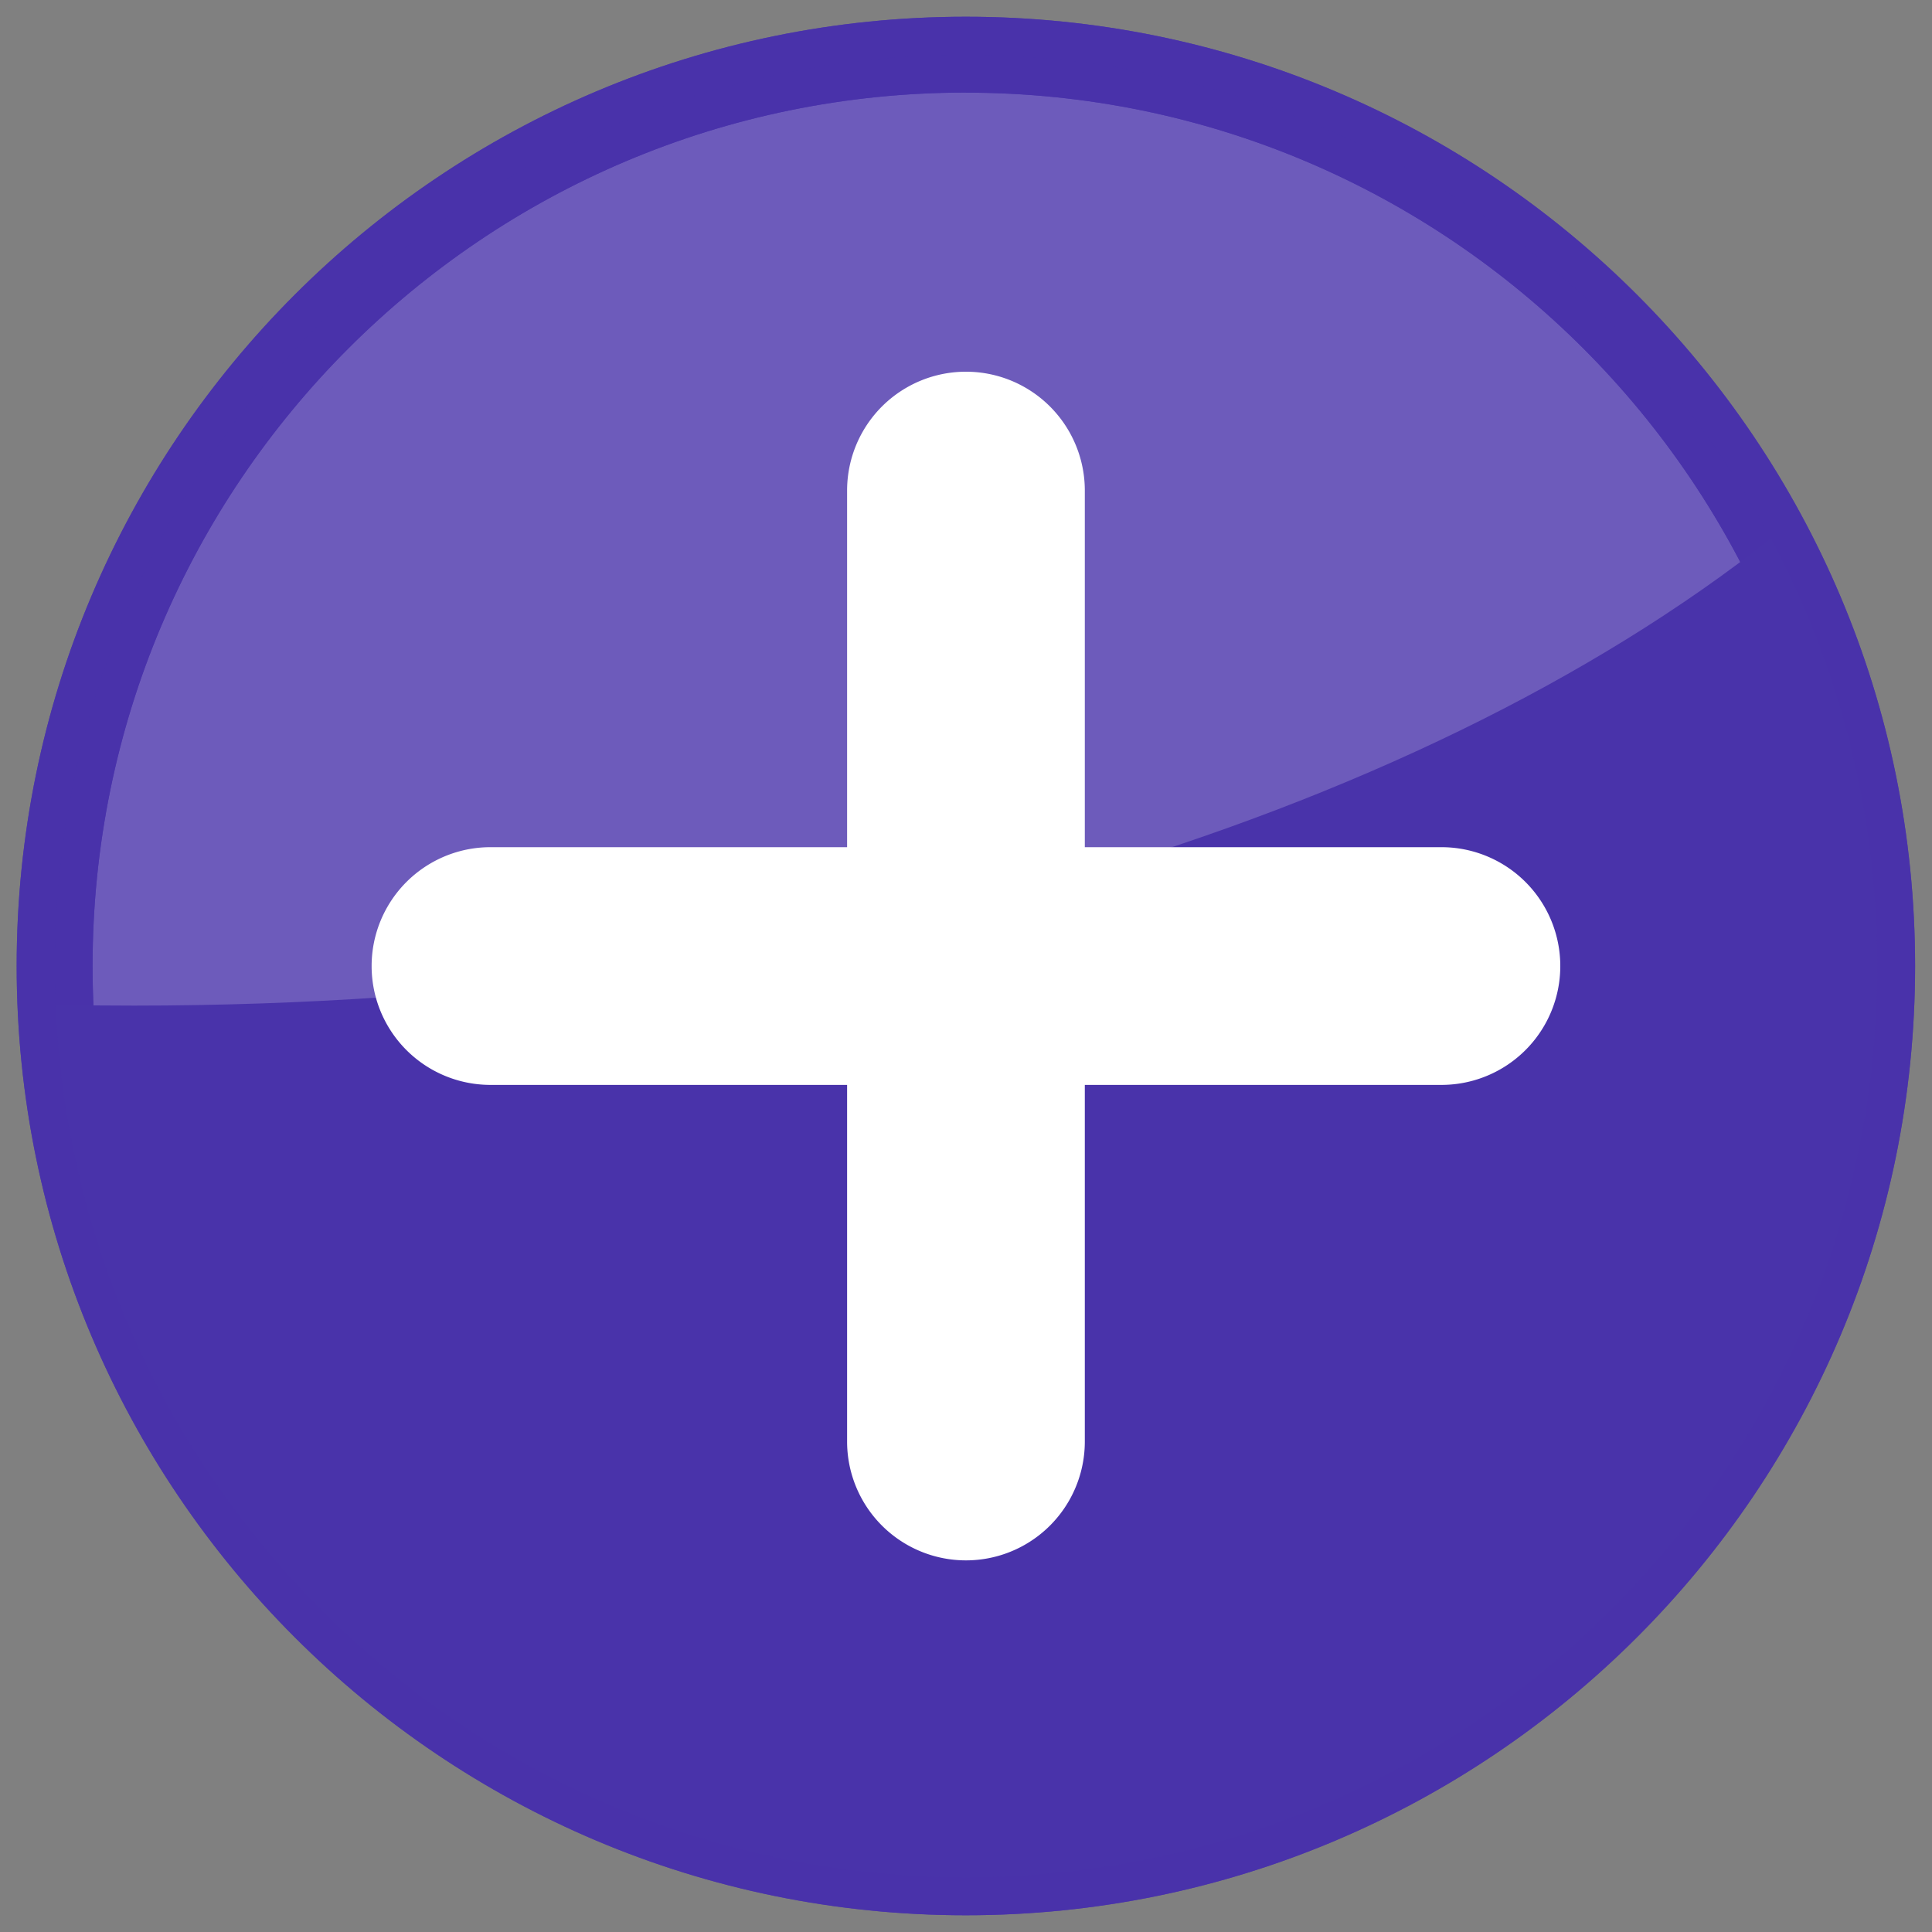
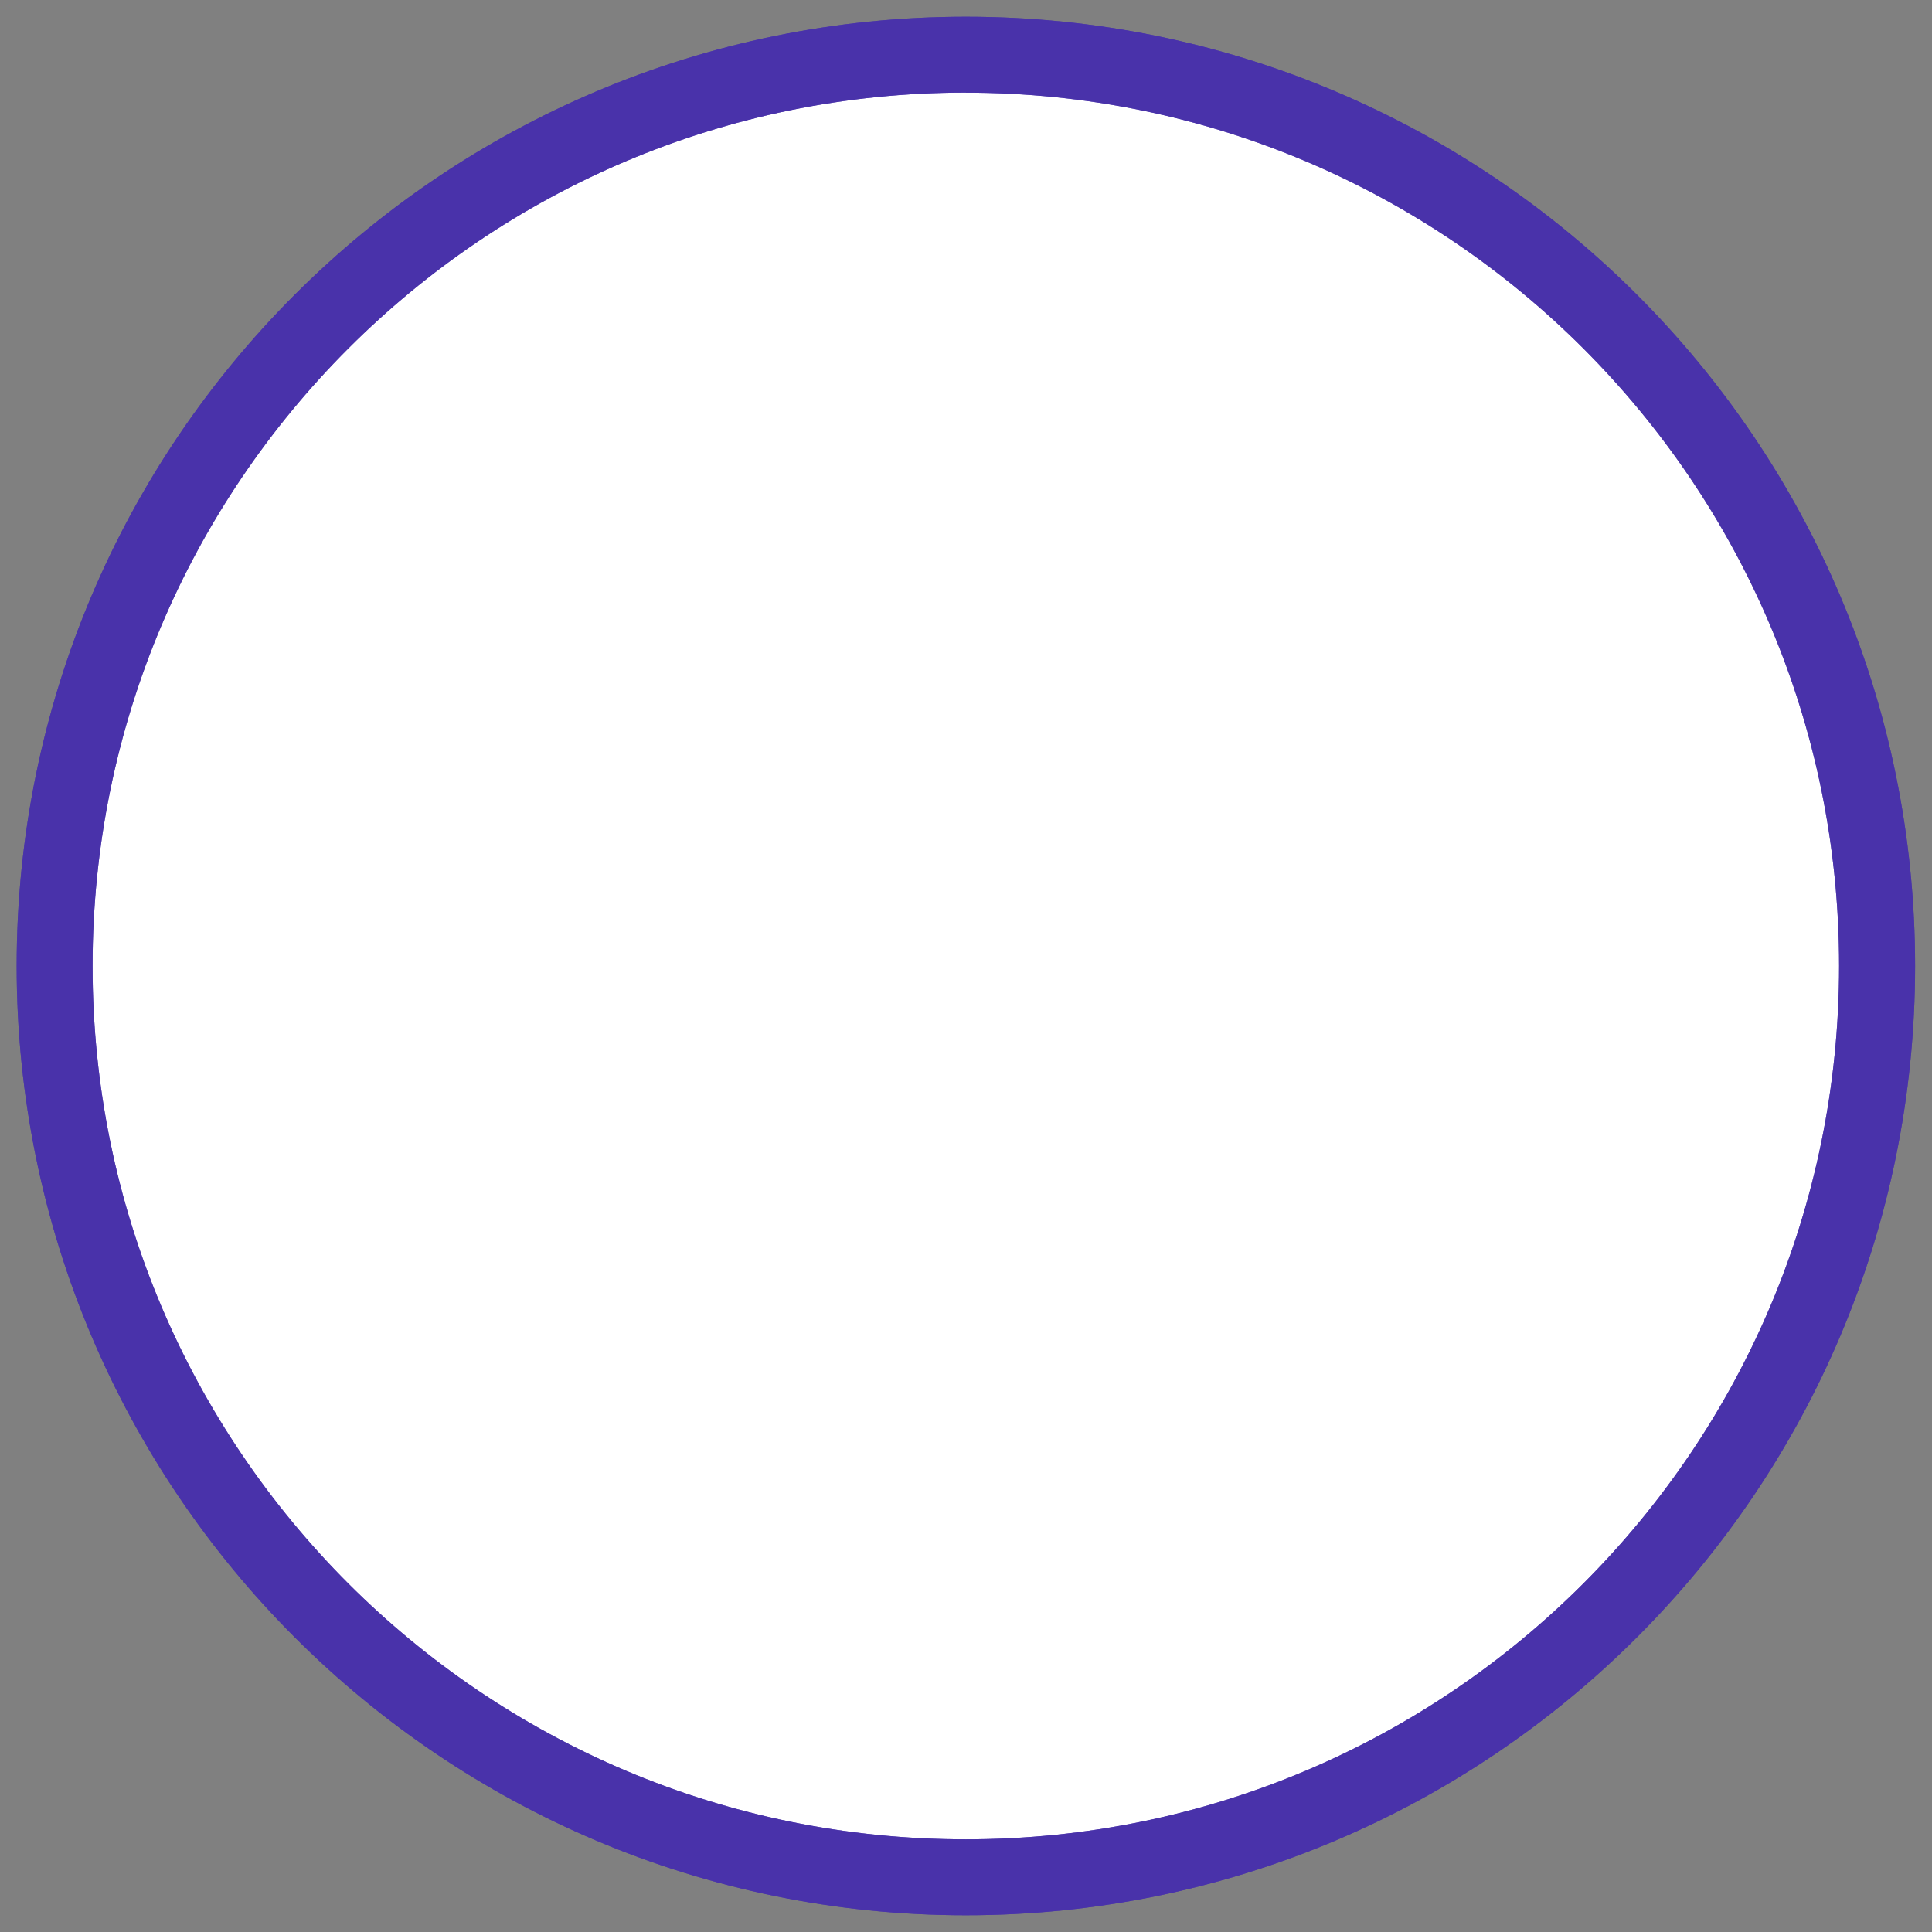
<svg xmlns="http://www.w3.org/2000/svg" width="24" height="24" viewBox="0 0 24 24" fill="none">
  <rect x="0" y="0" width="24" height="24" fill="#808080" stroke="none" />
  <path fill-rule="evenodd" clip-rule="evenodd" d="M12 .68C5.747.68.68 5.747.68 12c0 6.252 5.068 11.32 11.32 11.32 6.25 0 11.319-5.068 11.319-11.32 0-6.252-5.068-11.32-11.32-11.32z" fill="#fff" />
  <path fill-rule="evenodd" clip-rule="evenodd" d="M.207 12C.207 5.487 5.487.208 11.998.208 18.51.208 23.79 5.488 23.79 12s-5.28 11.792-11.792 11.792S.207 18.512.207 12zM11.998 1.15C6.008 1.15 1.15 6.009 1.15 12c0 5.991 4.857 10.849 10.848 10.849 5.991 0 10.848-4.858 10.848-10.85 0-5.99-4.857-10.848-10.848-10.848z" fill="#4933AA" />
-   <path opacity=".8" fill-rule="evenodd" clip-rule="evenodd" d="M12 .68C5.747.68.68 5.747.68 12c0 6.252 5.068 11.32 11.32 11.32 6.25 0 11.319-5.068 11.319-11.32 0-6.252-5.068-11.32-11.32-11.32z" fill="#4933AA" />
  <path opacity=".8" fill-rule="evenodd" clip-rule="evenodd" d="M.207 12C.207 5.487 5.487.208 11.998.208 18.51.208 23.79 5.488 23.79 12s-5.28 11.792-11.792 11.792S.207 18.512.207 12zM11.998 1.15C6.008 1.15 1.15 6.009 1.15 12c0 5.991 4.857 10.849 10.848 10.849 5.991 0 10.848-4.858 10.848-10.85 0-5.99-4.857-10.848-10.848-10.848z" fill="#4933AA" />
-   <path fill-rule="evenodd" clip-rule="evenodd" d="M22 6.688c-4.431 3.504-11.886 5.804-20.336 5.804-.326 0-.65-.003-.973-.01.253 6.029 5.22 10.839 11.31 10.839 6.251 0 11.32-5.069 11.32-11.32 0-1.92-.478-3.728-1.321-5.313z" fill="#4933AA" />
-   <path fill-rule="evenodd" clip-rule="evenodd" d="M17.905 10.524h-4.429v-4.43a1.476 1.476 0 1 0-2.953 0v4.43h-4.43a1.476 1.476 0 1 0 0 2.953h4.43v4.43a1.476 1.476 0 1 0 2.953 0v-4.43h4.43a1.476 1.476 0 1 0 0-2.953z" fill="#fff" />
</svg>